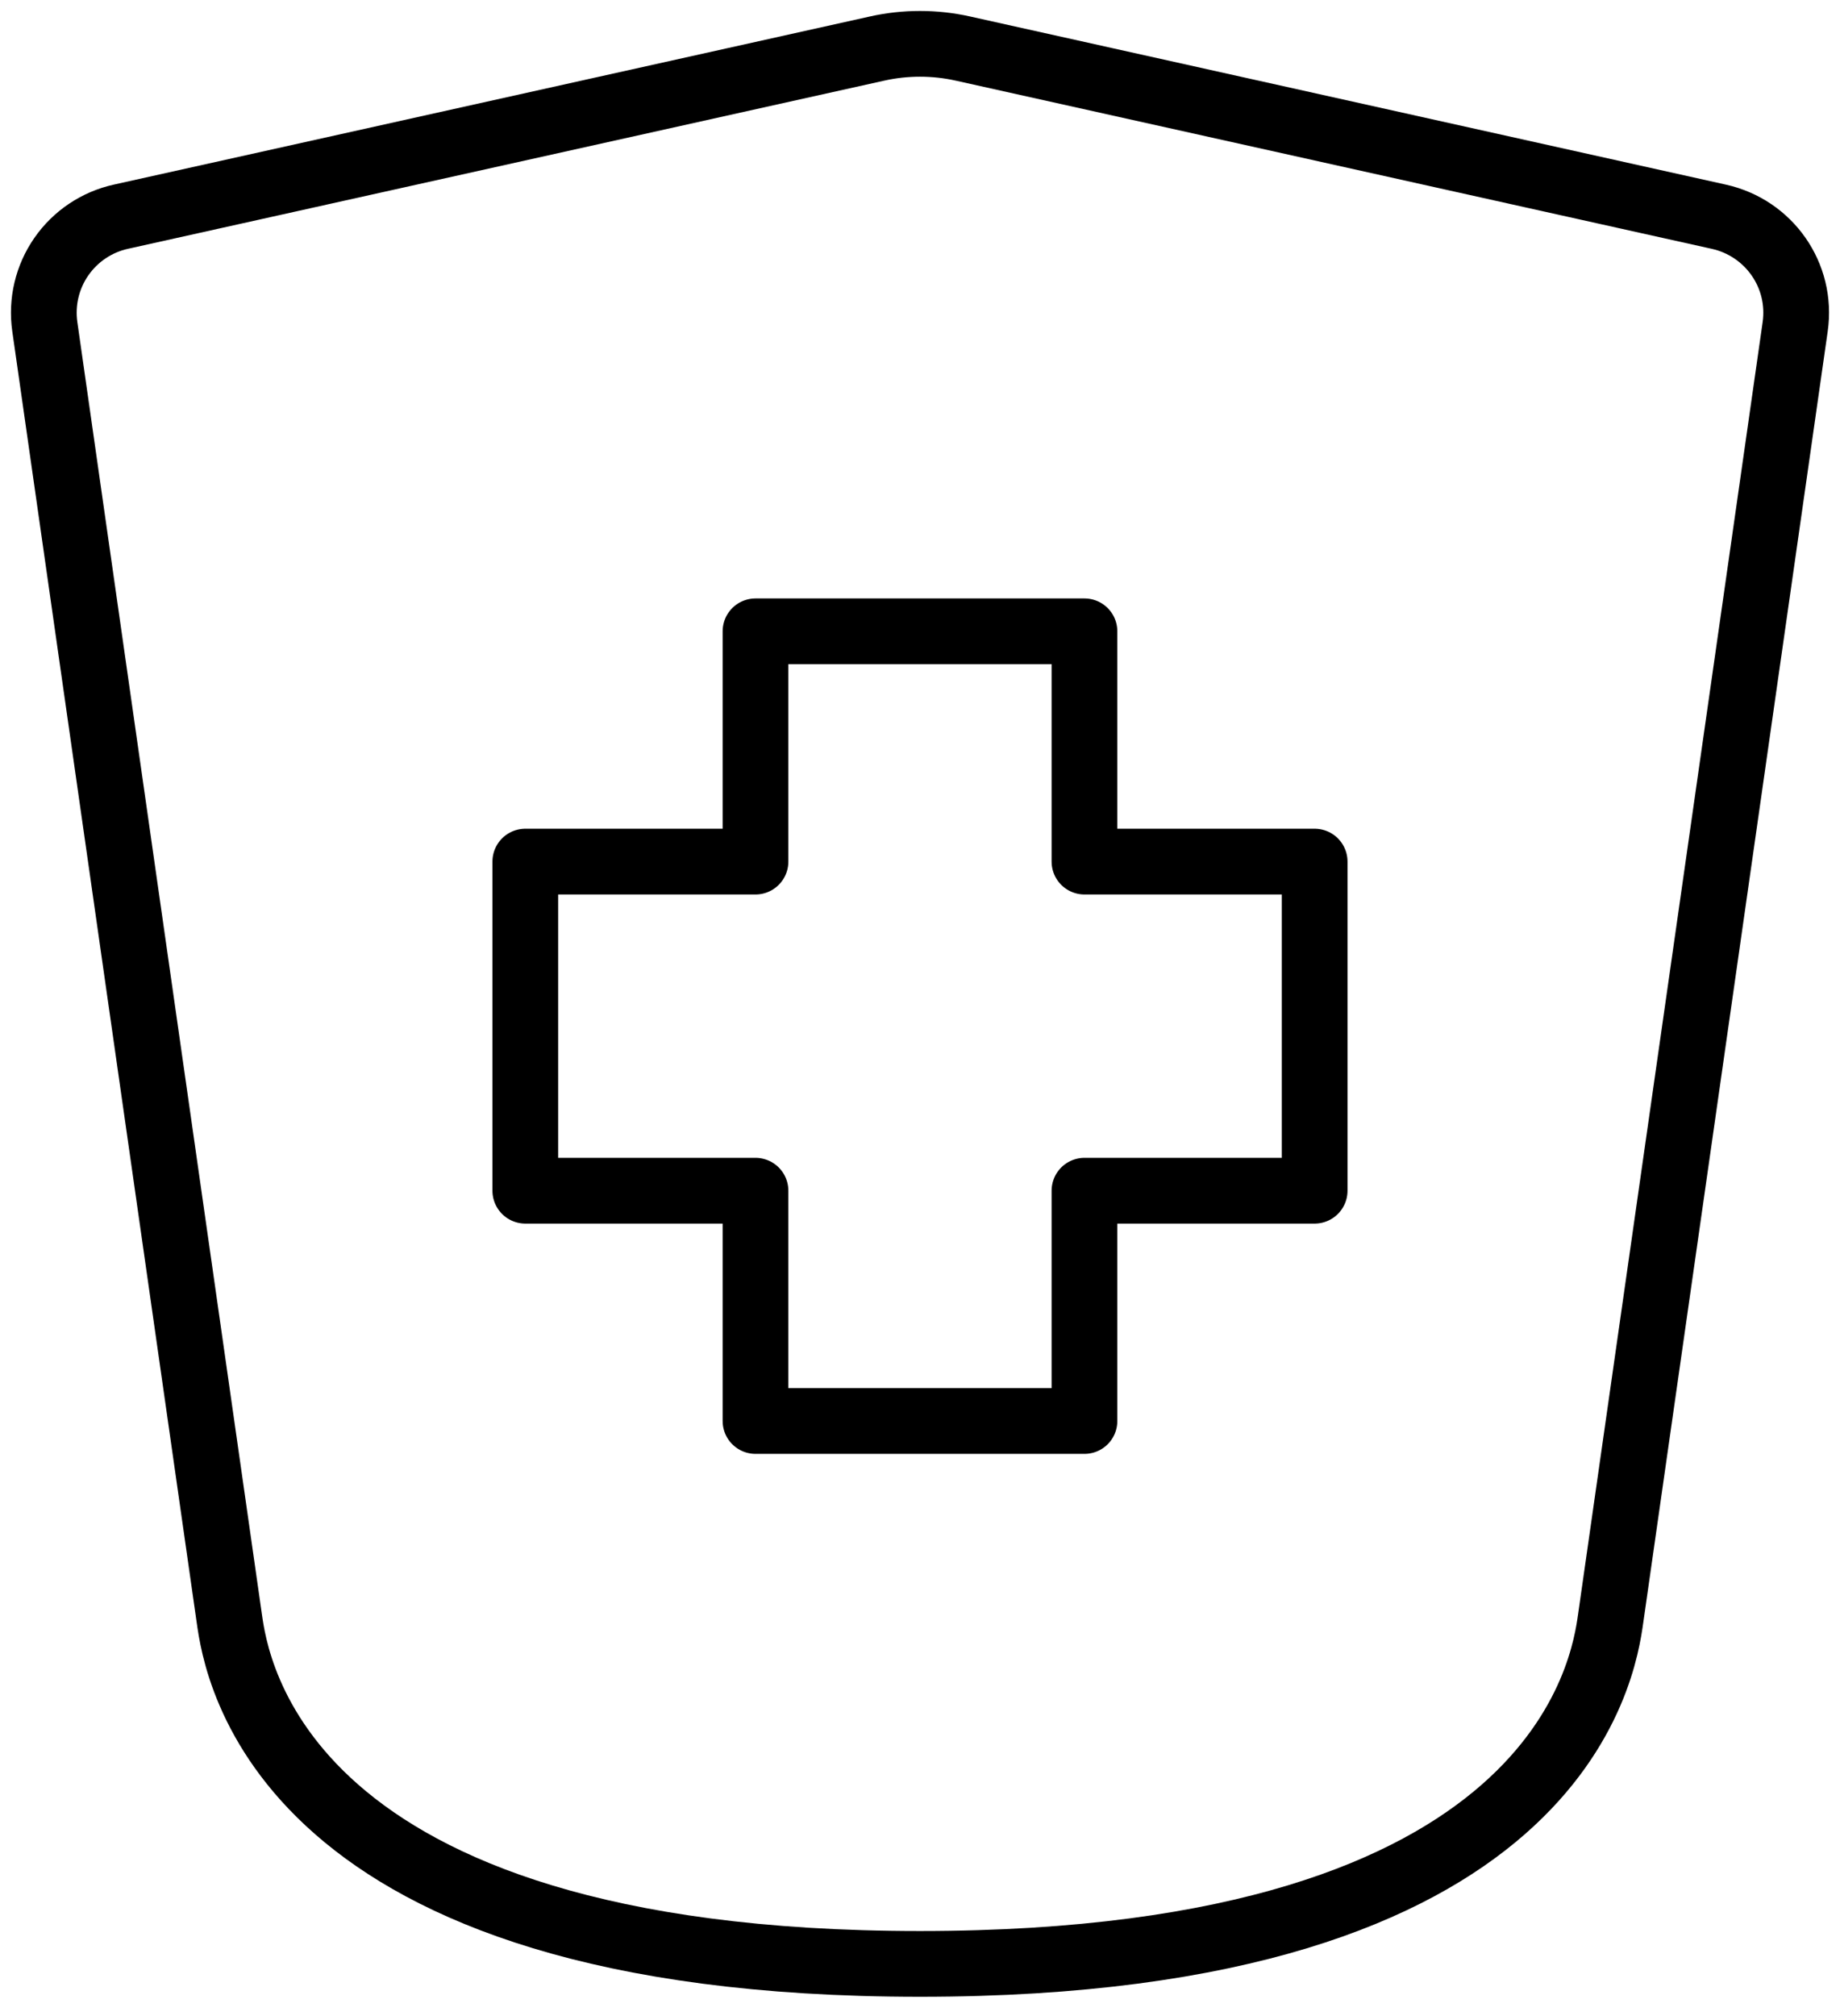
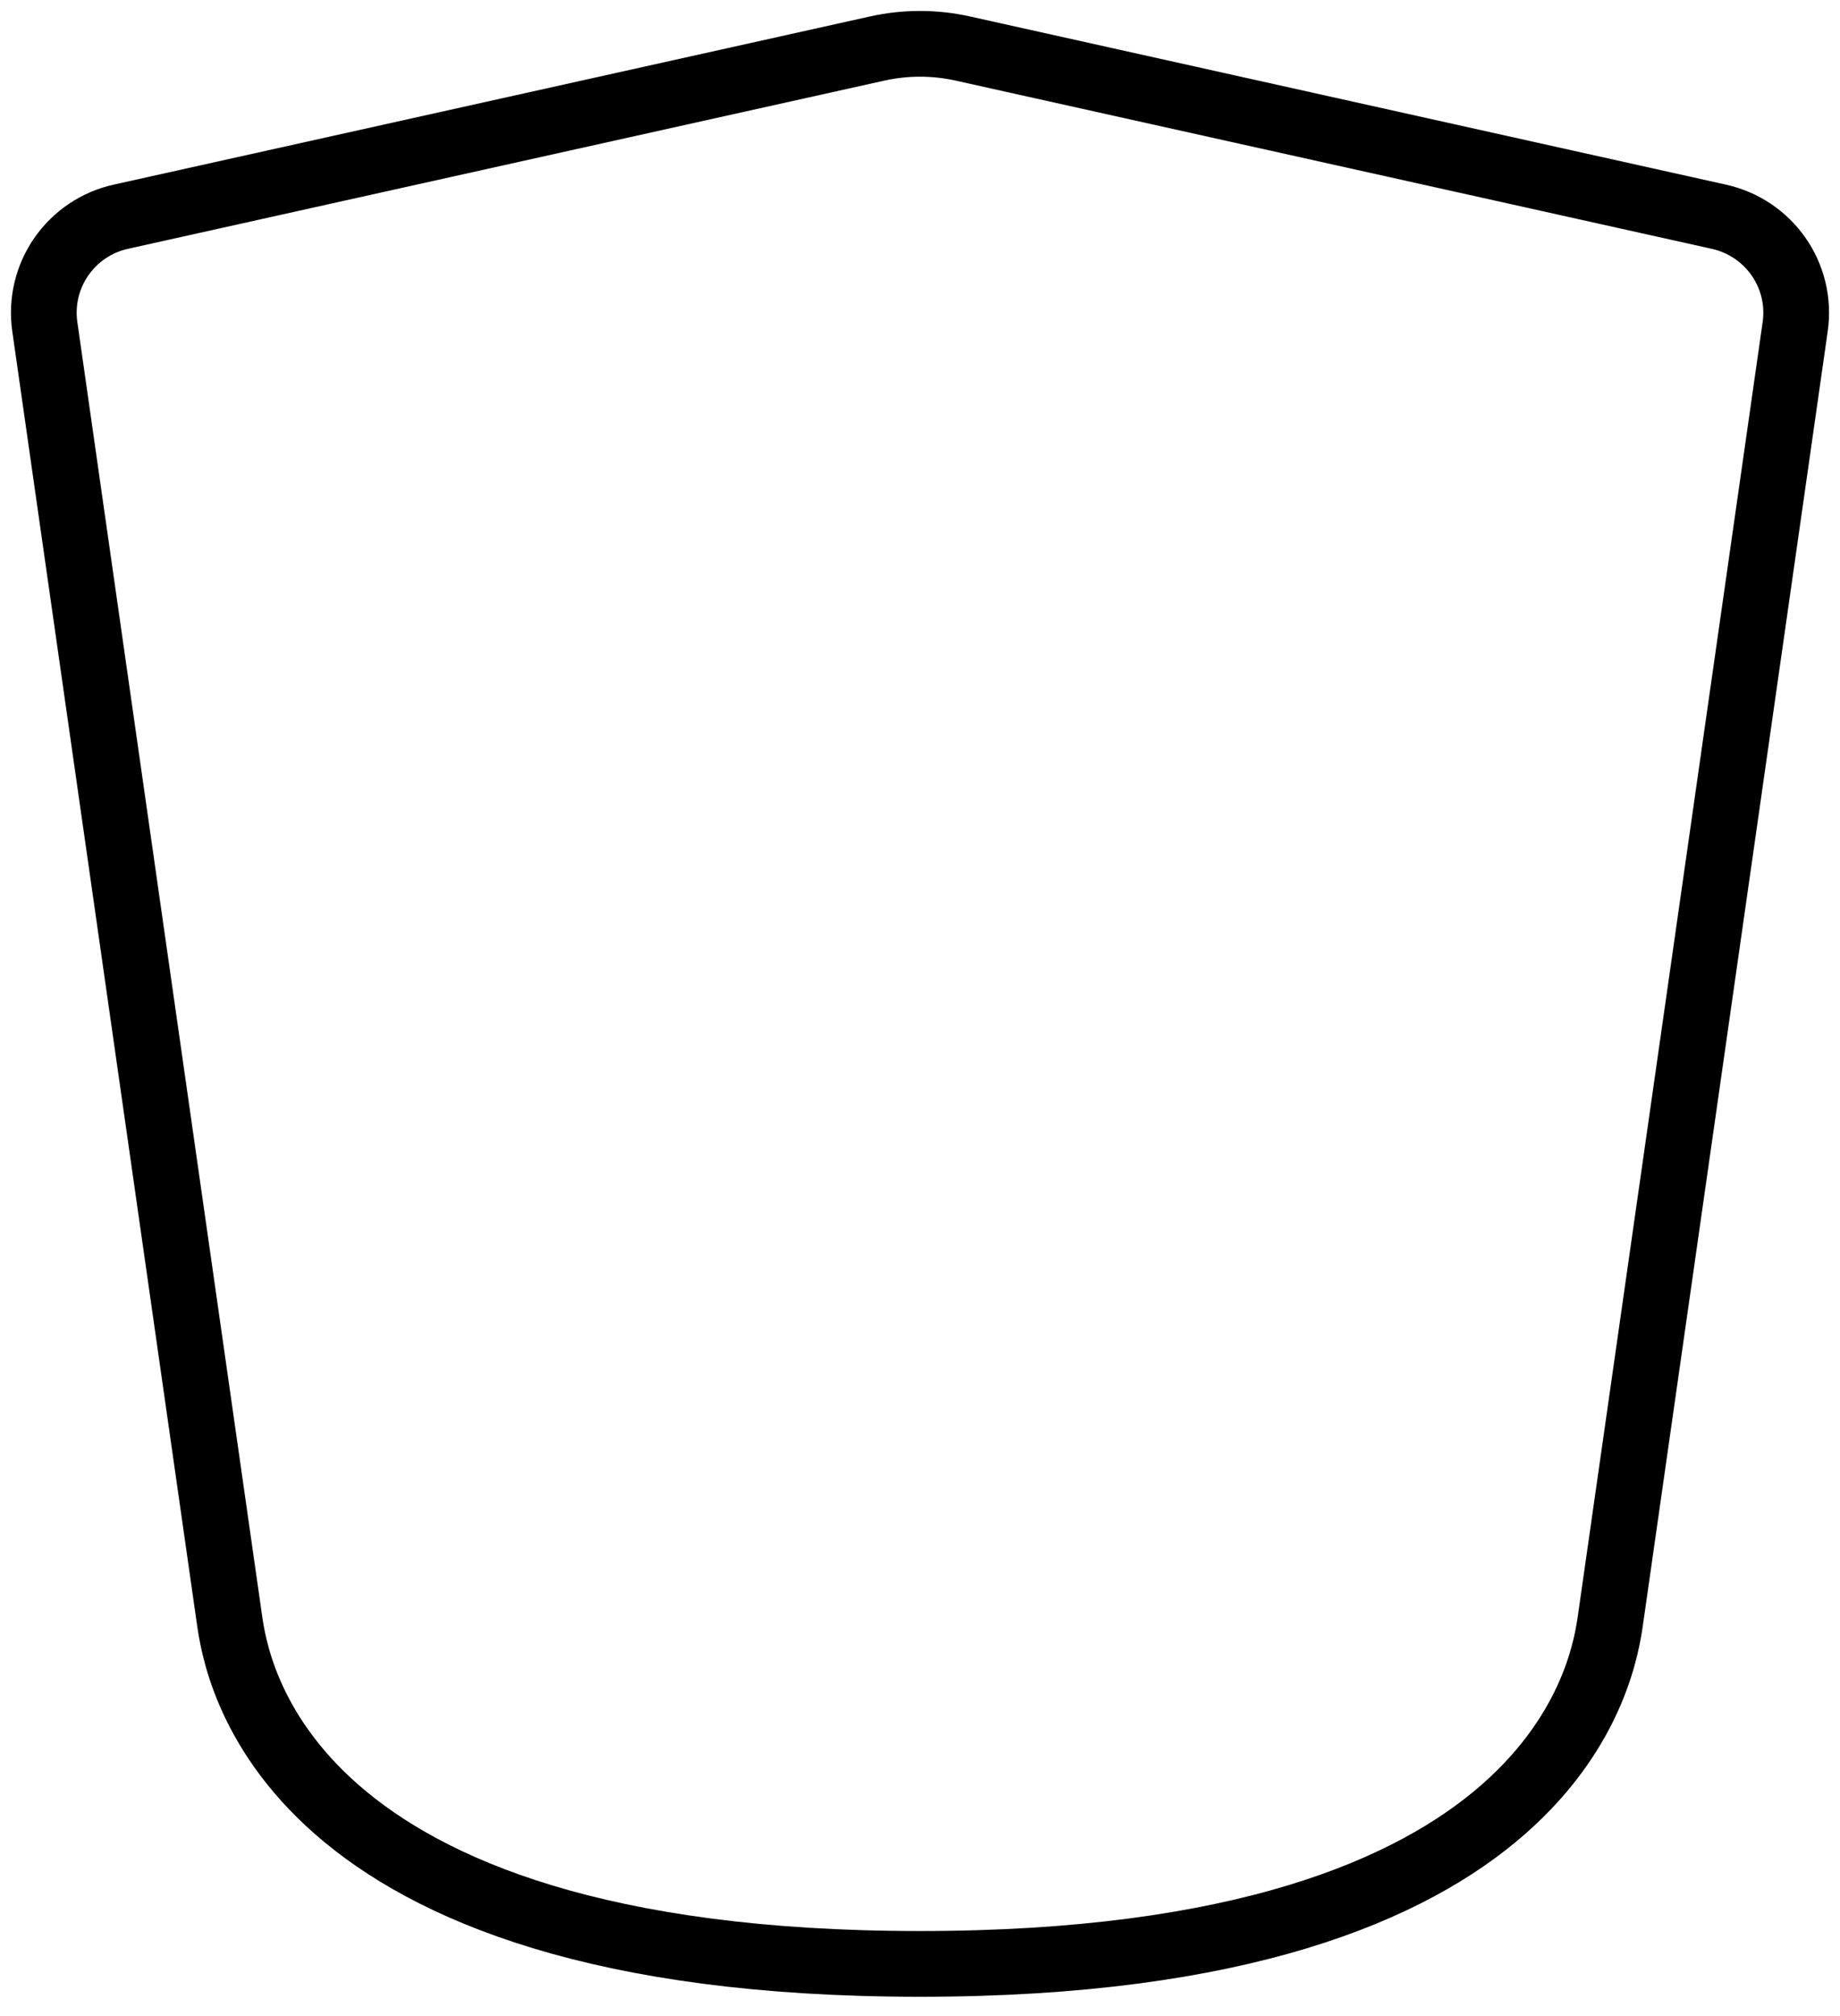
<svg xmlns="http://www.w3.org/2000/svg" width="84" height="92" viewBox="0 0 84 92" fill="none">
  <g id="Group">
-     <path id="Vector" d="M49.508 64.845H34.49V54.336H23.981V39.318H34.49V28.809H49.508V39.318H60.017V54.336H49.508V64.845Z" stroke="black" stroke-width="3" stroke-linecap="round" stroke-linejoin="round" />
    <path id="Vector_2" d="M10.468 73.854L2.045 14.904C1.885 13.782 2.155 12.64 2.802 11.71C3.449 10.779 4.424 10.127 5.532 9.886L40.045 2.215C41.332 1.928 42.667 1.928 43.955 2.215L78.468 9.89C80.765 10.399 82.288 12.575 81.954 14.908L73.531 73.854C73.216 76.083 71.279 89.619 42 89.619C12.721 89.619 10.784 76.083 10.468 73.854Z" stroke="black" stroke-width="3" stroke-linecap="round" stroke-linejoin="round" />
  </g>
</svg>